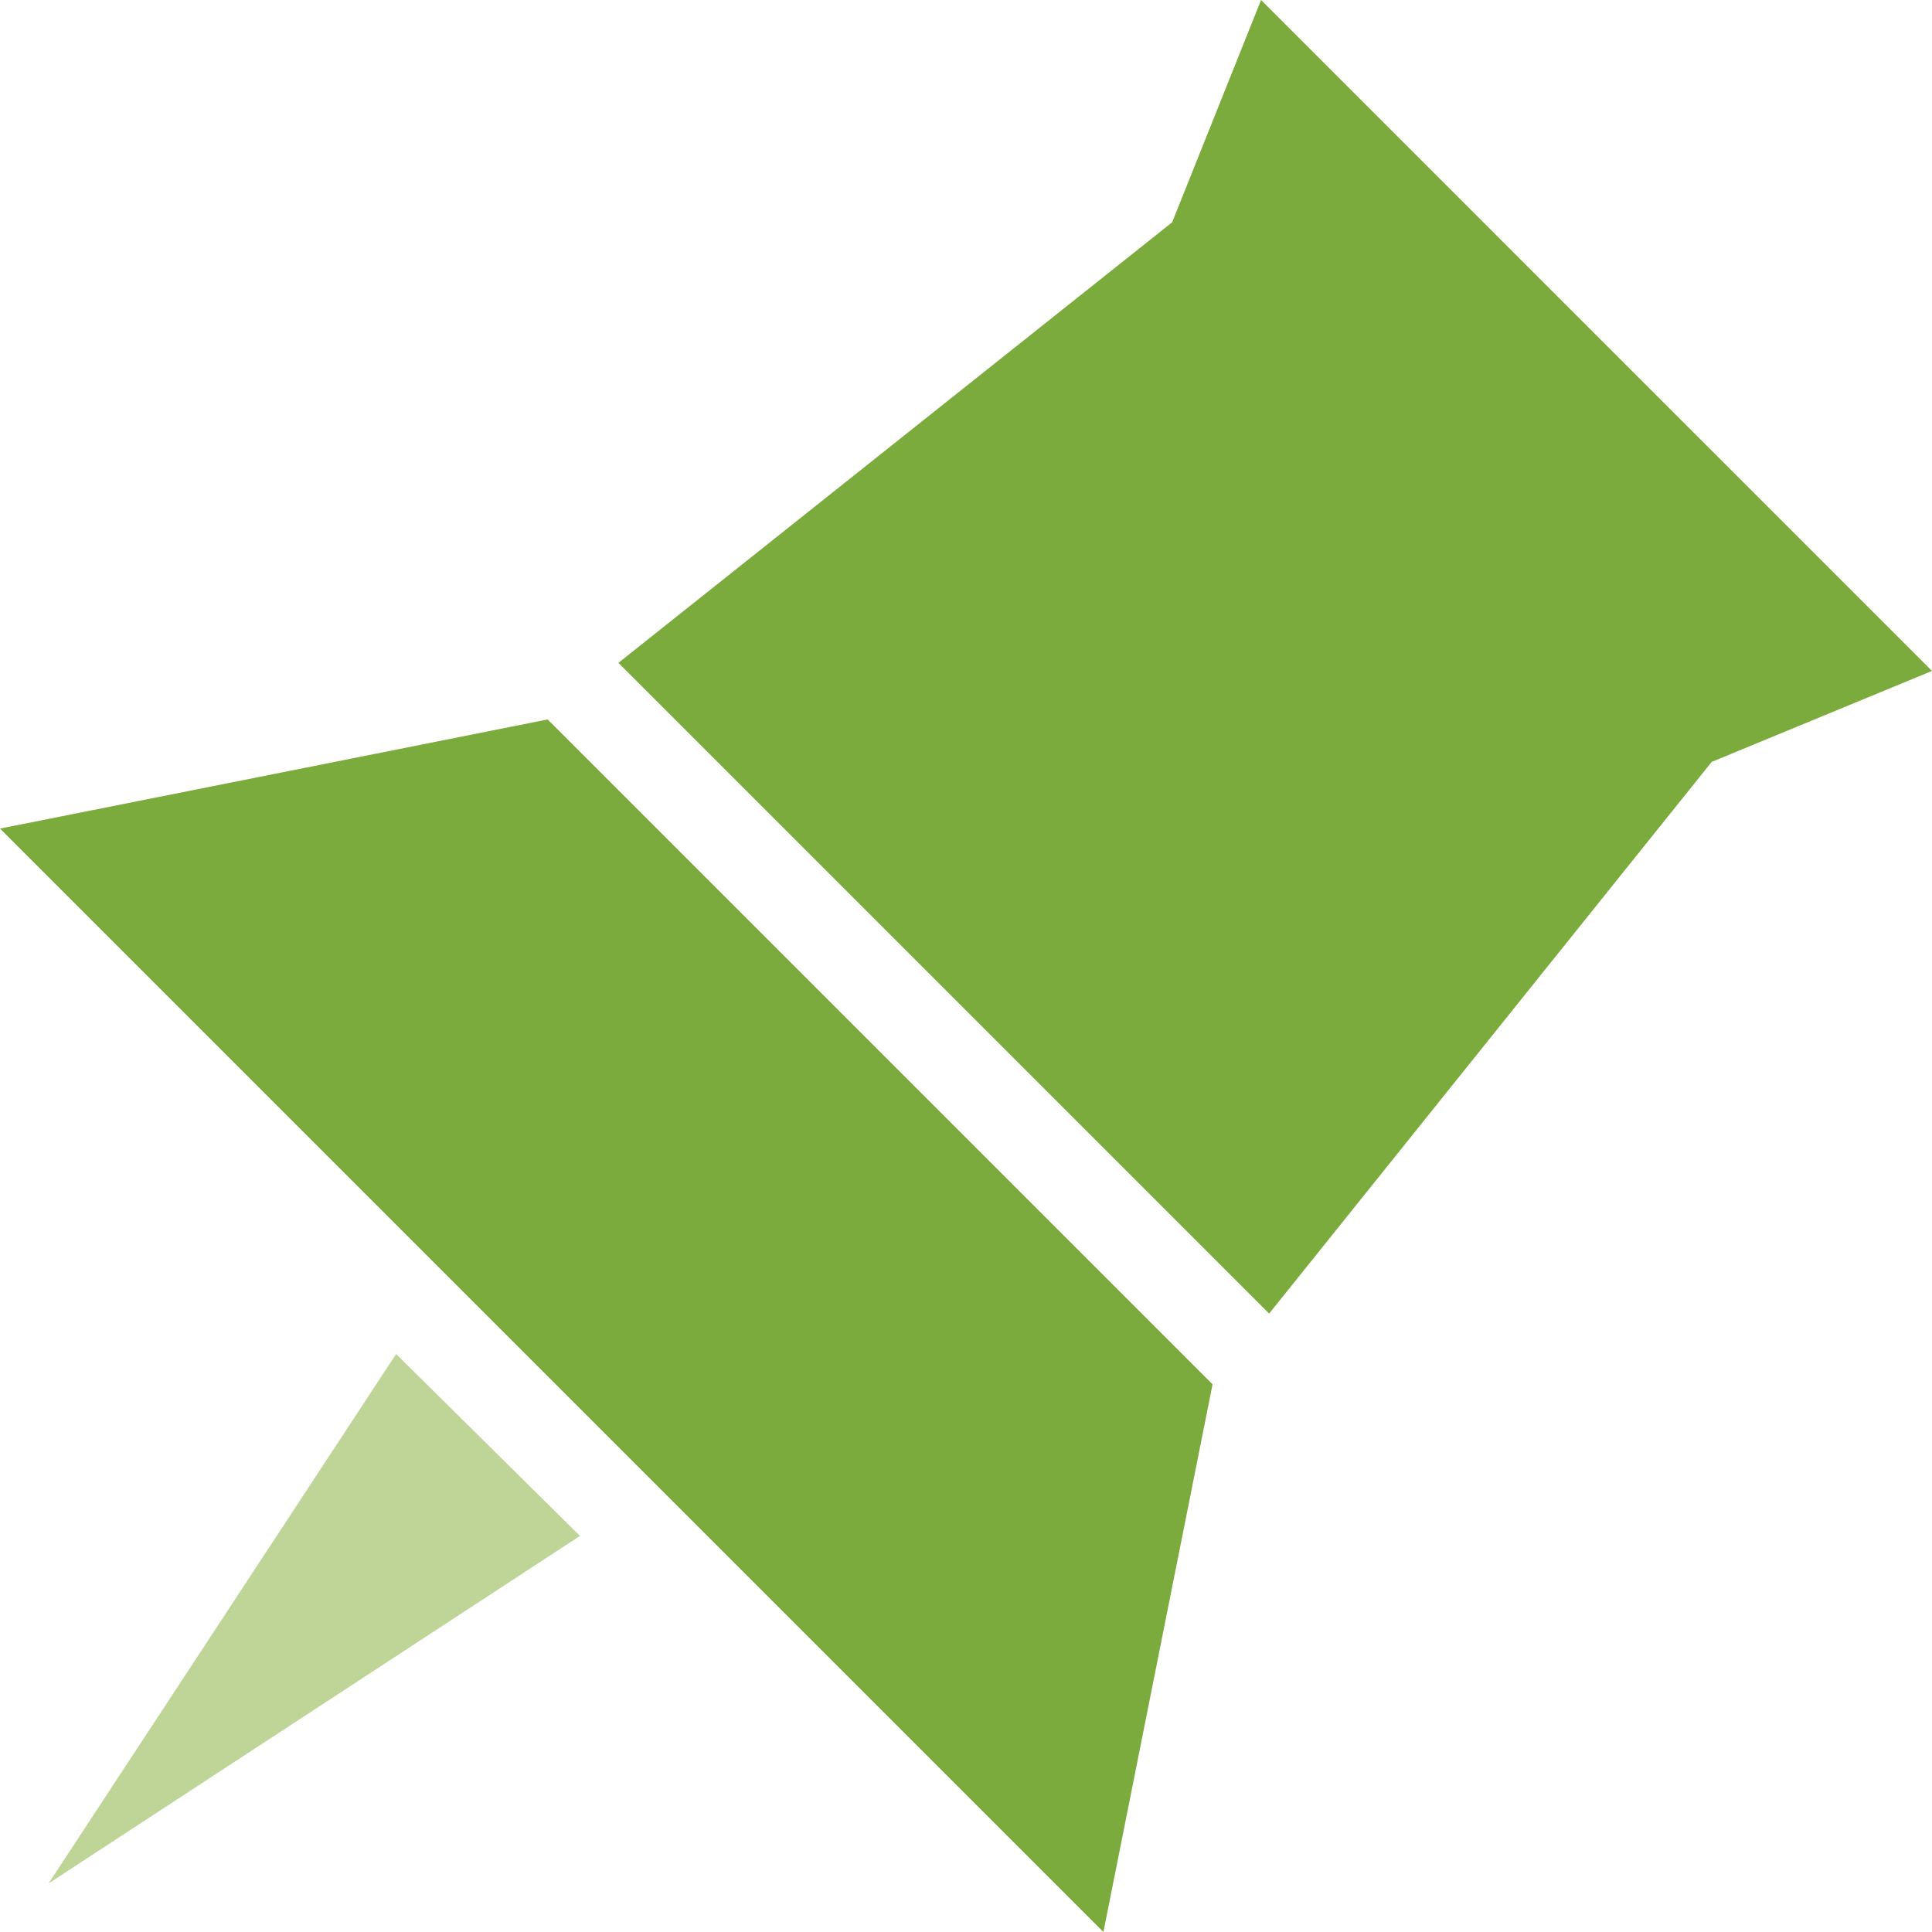
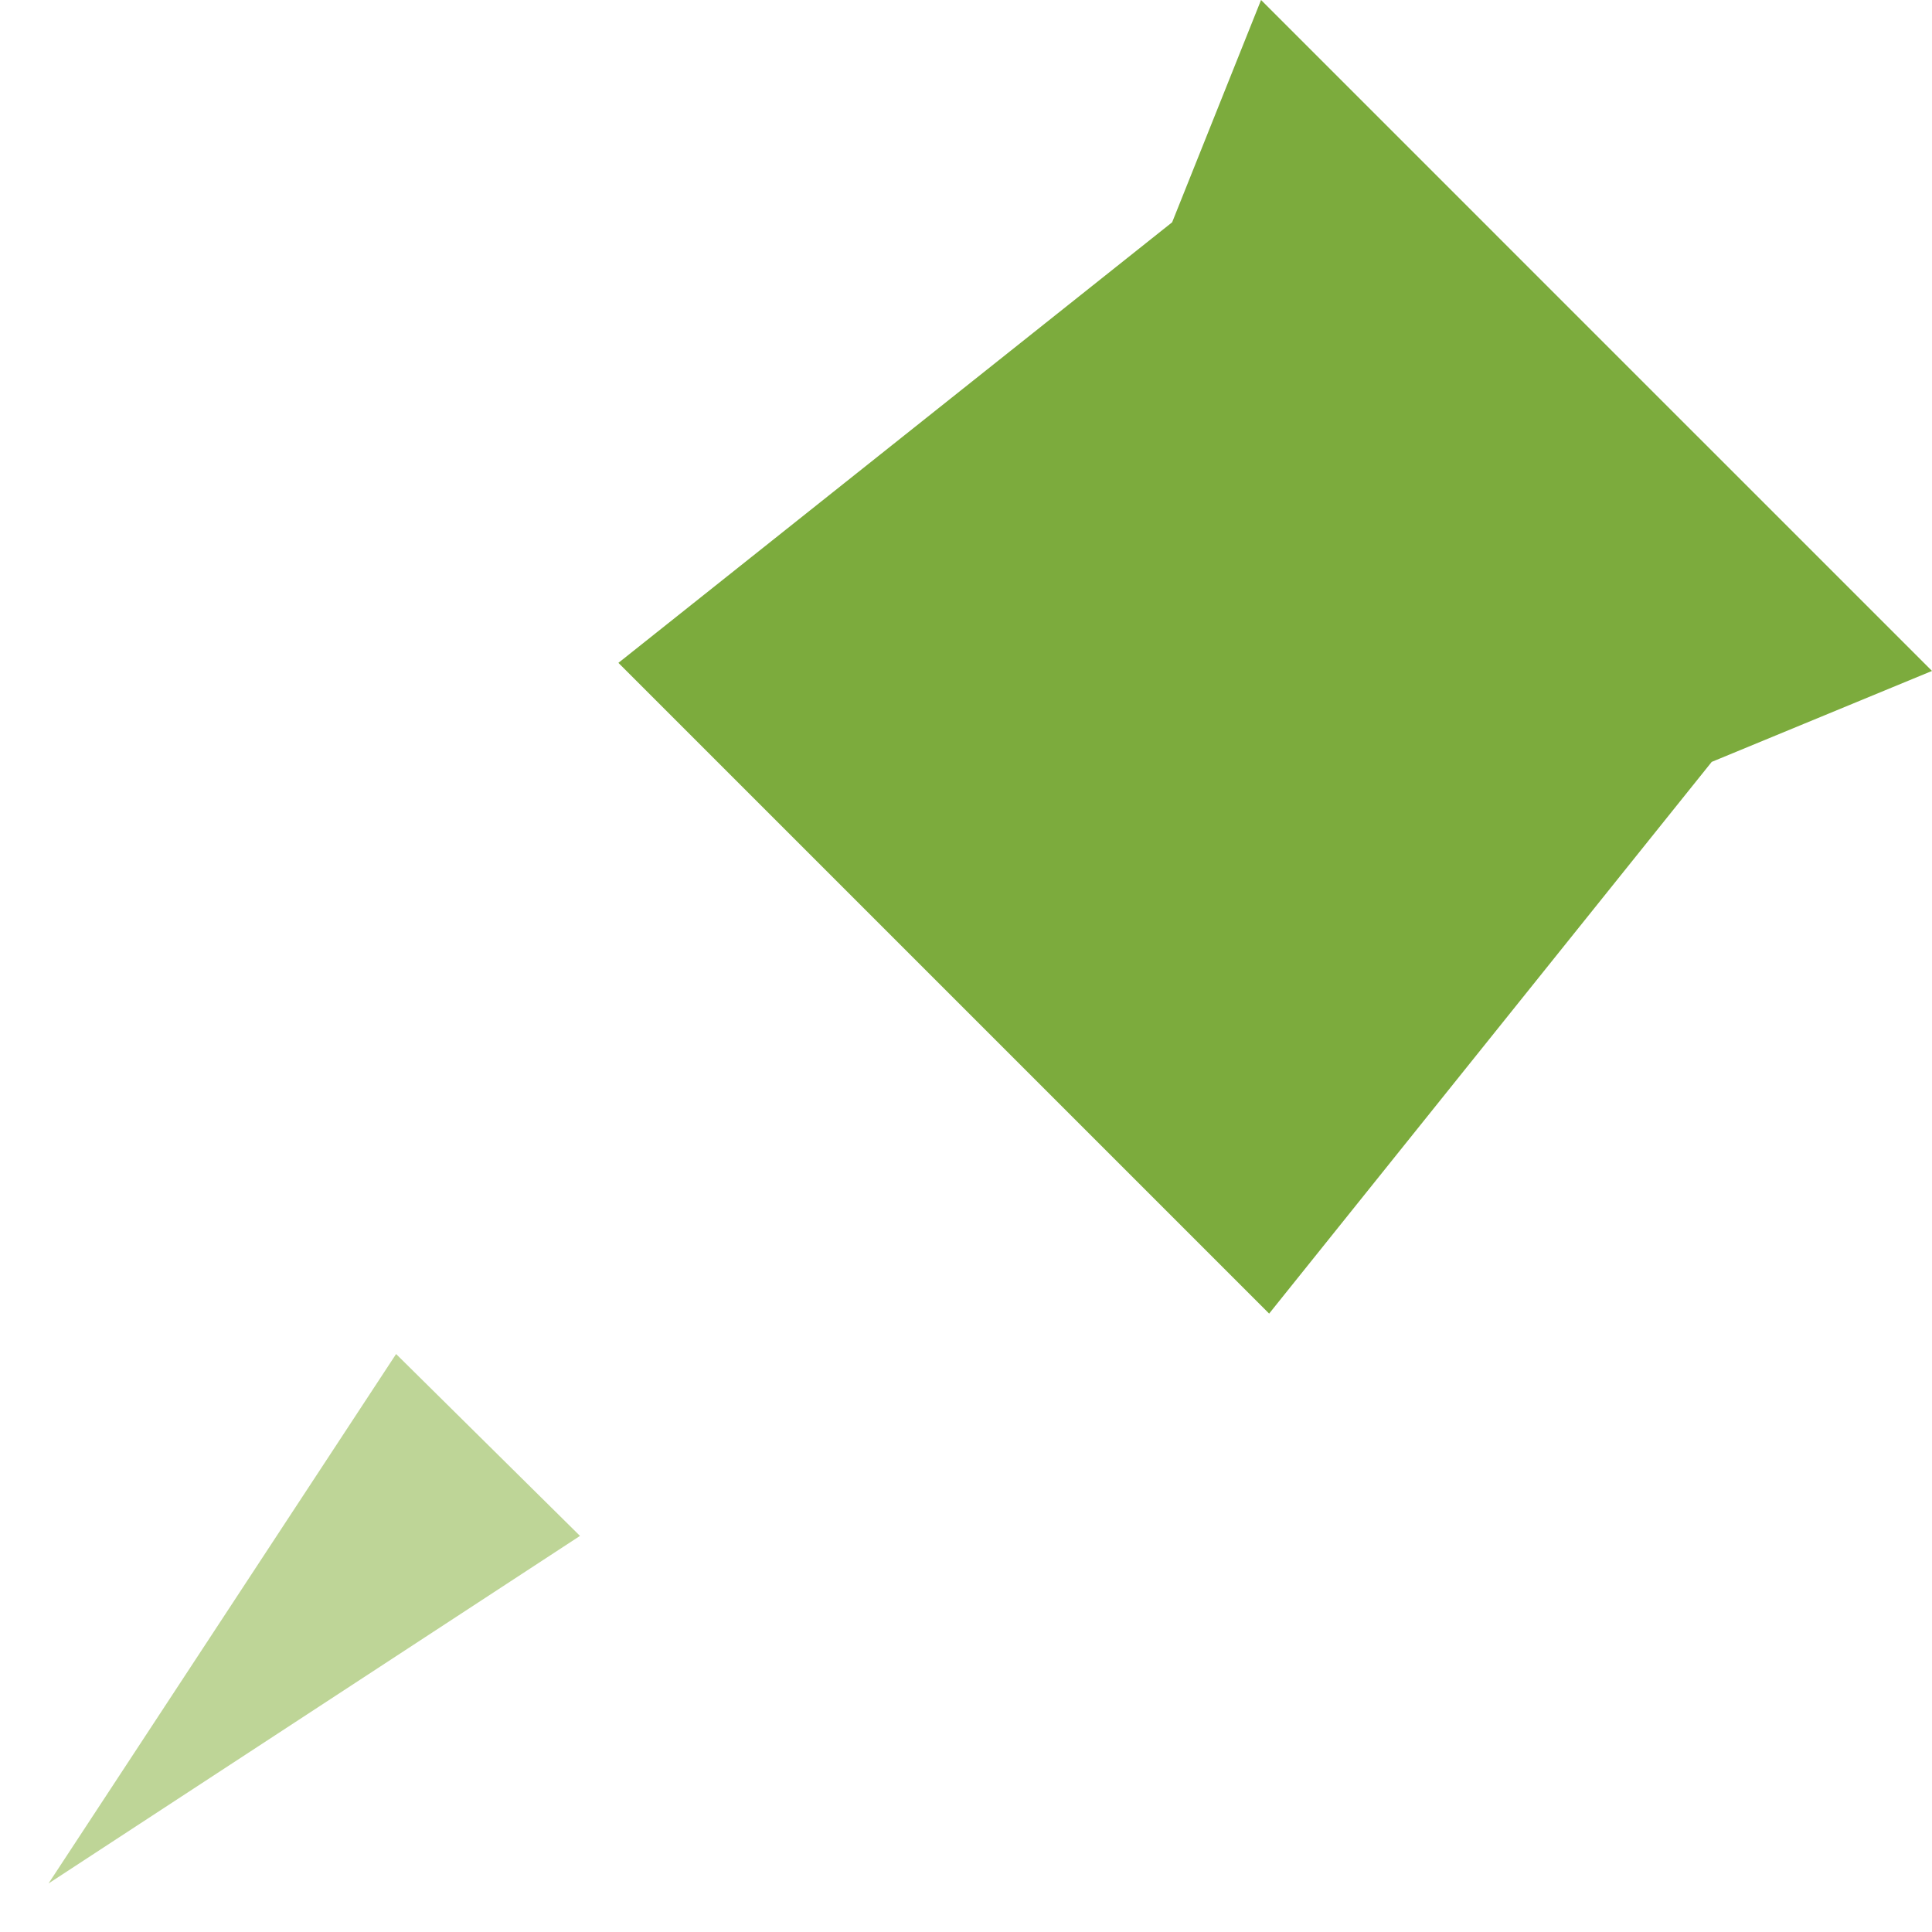
<svg xmlns="http://www.w3.org/2000/svg" xml:space="preserve" width="12.361mm" height="12.361mm" version="1.1" style="shape-rendering:geometricPrecision; text-rendering:geometricPrecision; image-rendering:optimizeQuality; fill-rule:evenodd; clip-rule:evenodd" viewBox="0 0 9.56 9.56">
  <defs>
    <style type="text/css">
   
    .fil0 {fill:#7CAB3D}
    .fil1 {fill:#BED597}
   
  </style>
  </defs>
  <g id="Слой_x0020_1">
-     <polygon class="fil0" points="2.71,3.56 -0,4.1 0.91,5.01 1.89,5.99 1.89,5.99 5.46,9.56 5.46,9.56 5.46,9.56 6,6.85 " />
    <polygon class="fil0" points="8.47,3.77 9.56,3.32 7.9,1.66 6.24,0 5.8,1.1 3.06,3.28 6.28,6.5 " />
    <polygon class="fil1" points="1.96,6.7 0.24,9.32 2.87,7.6 " />
  </g>
</svg>